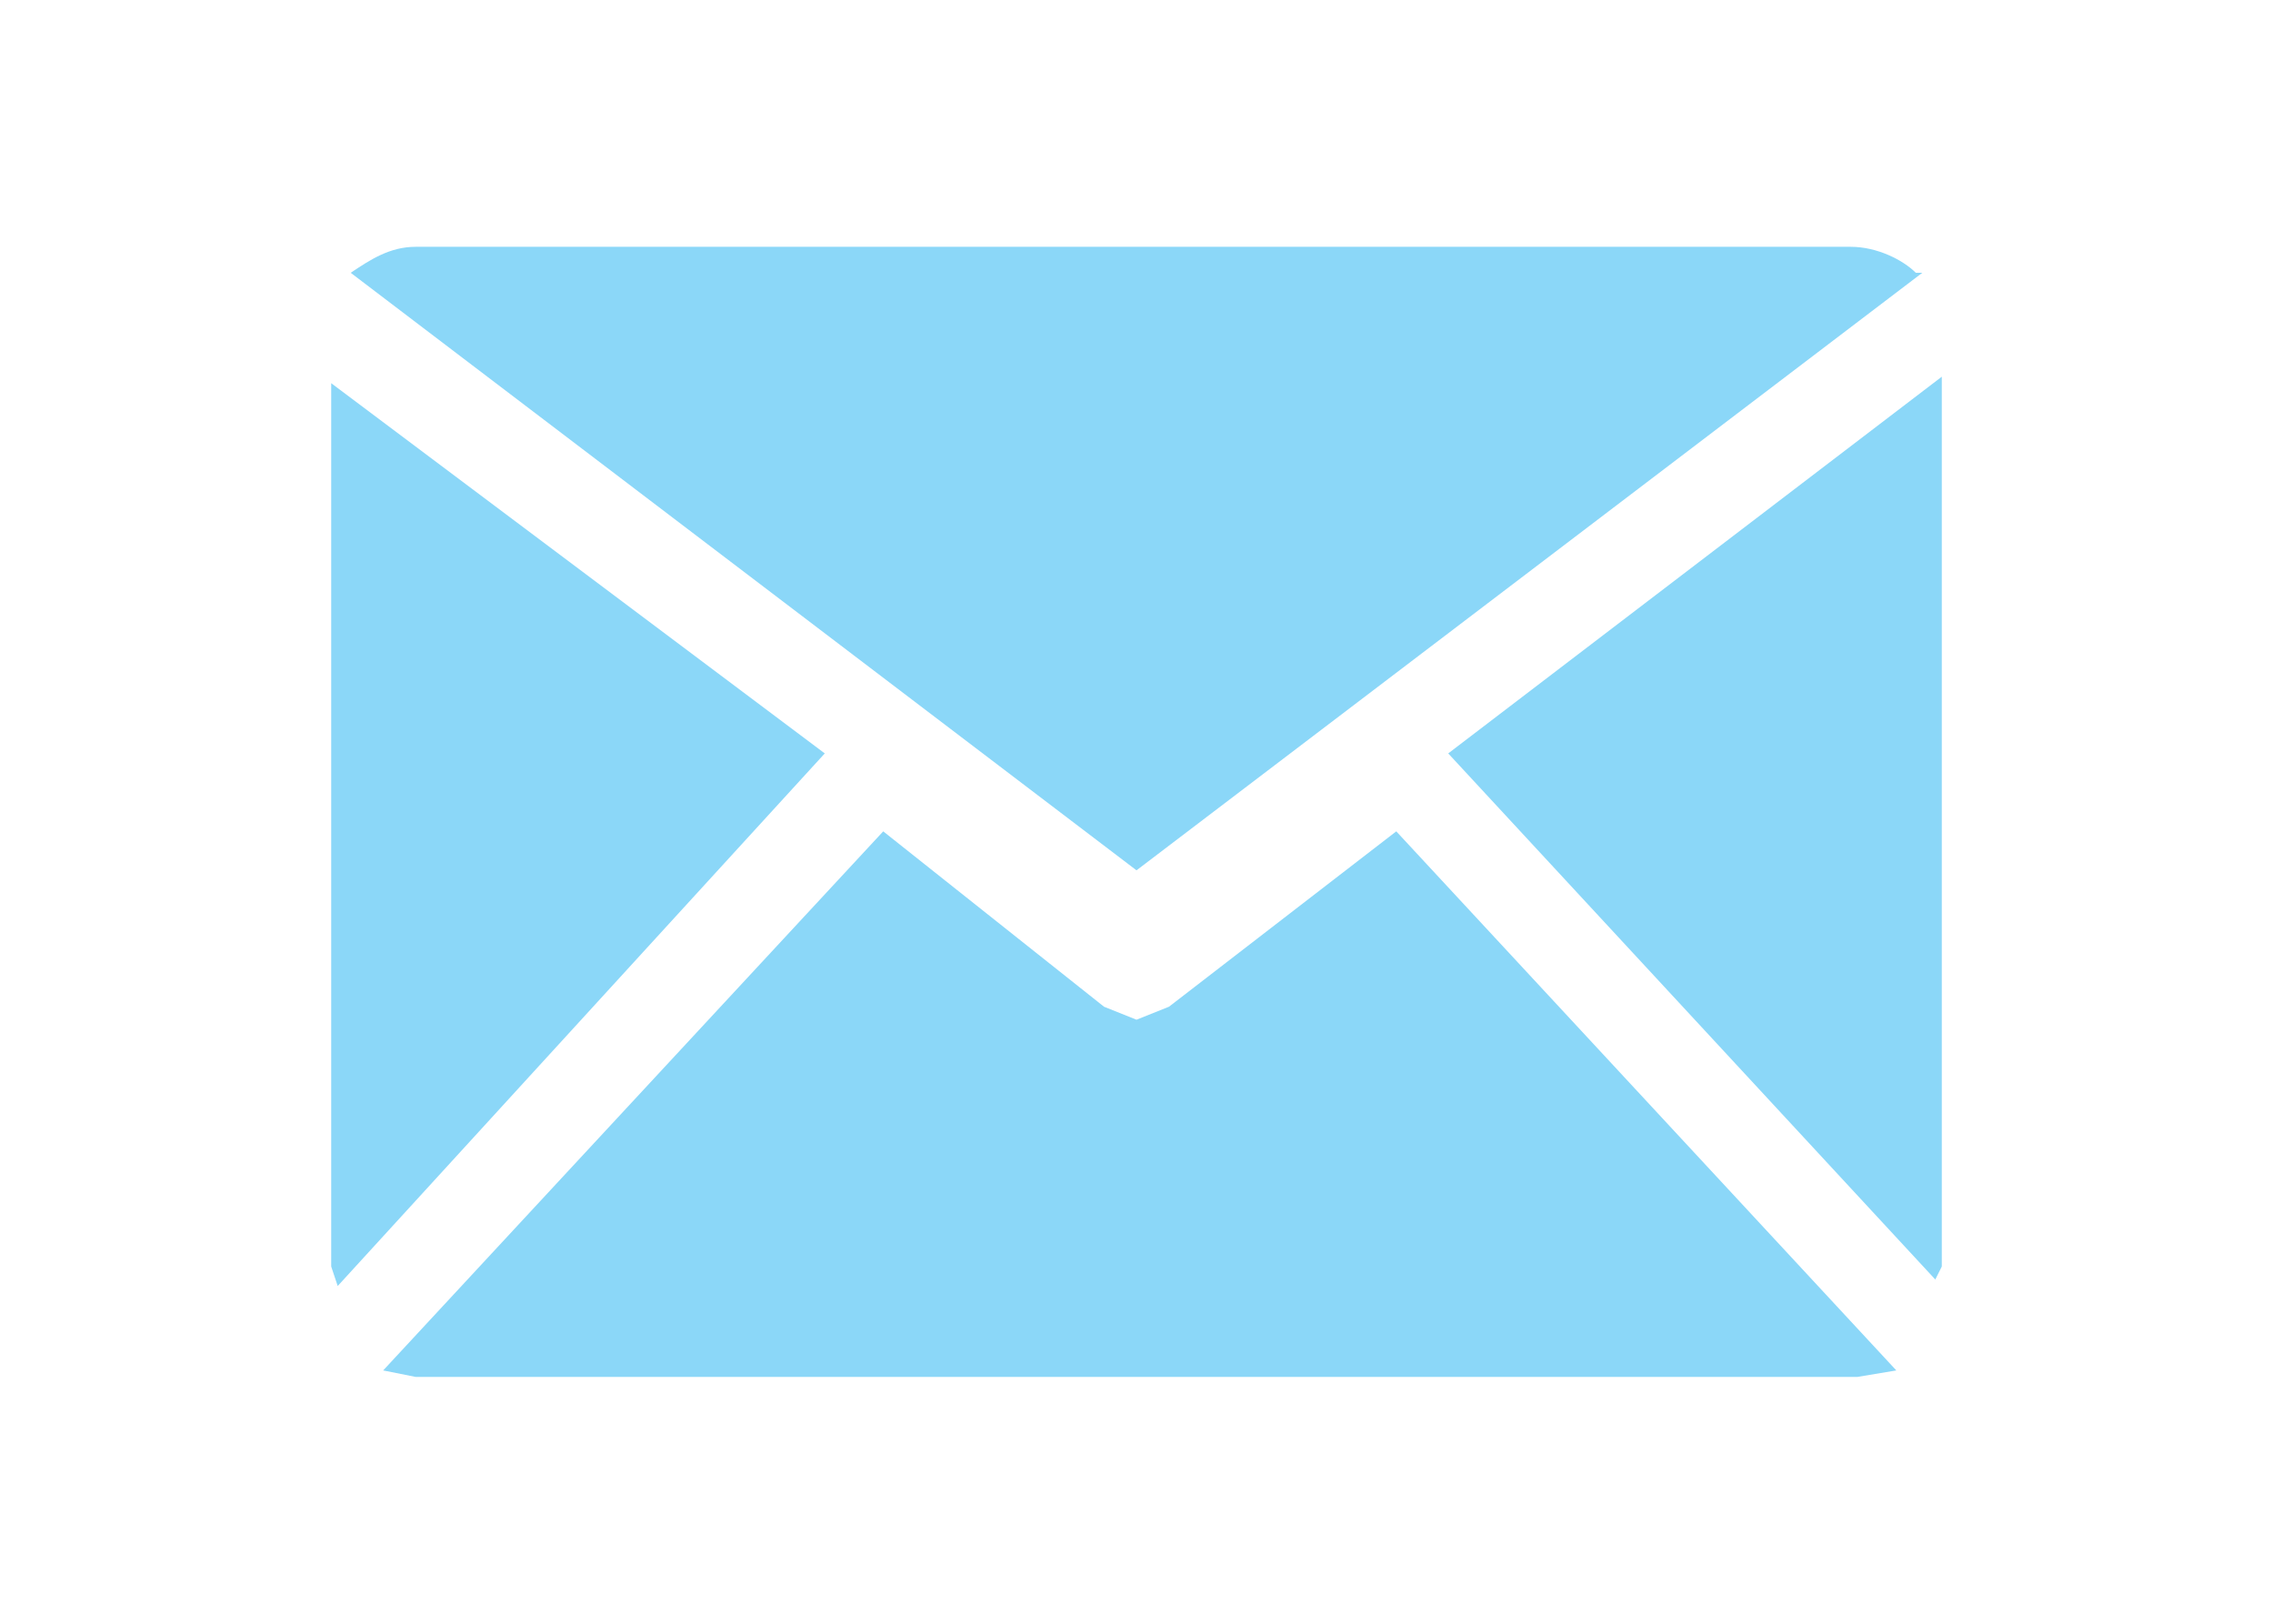
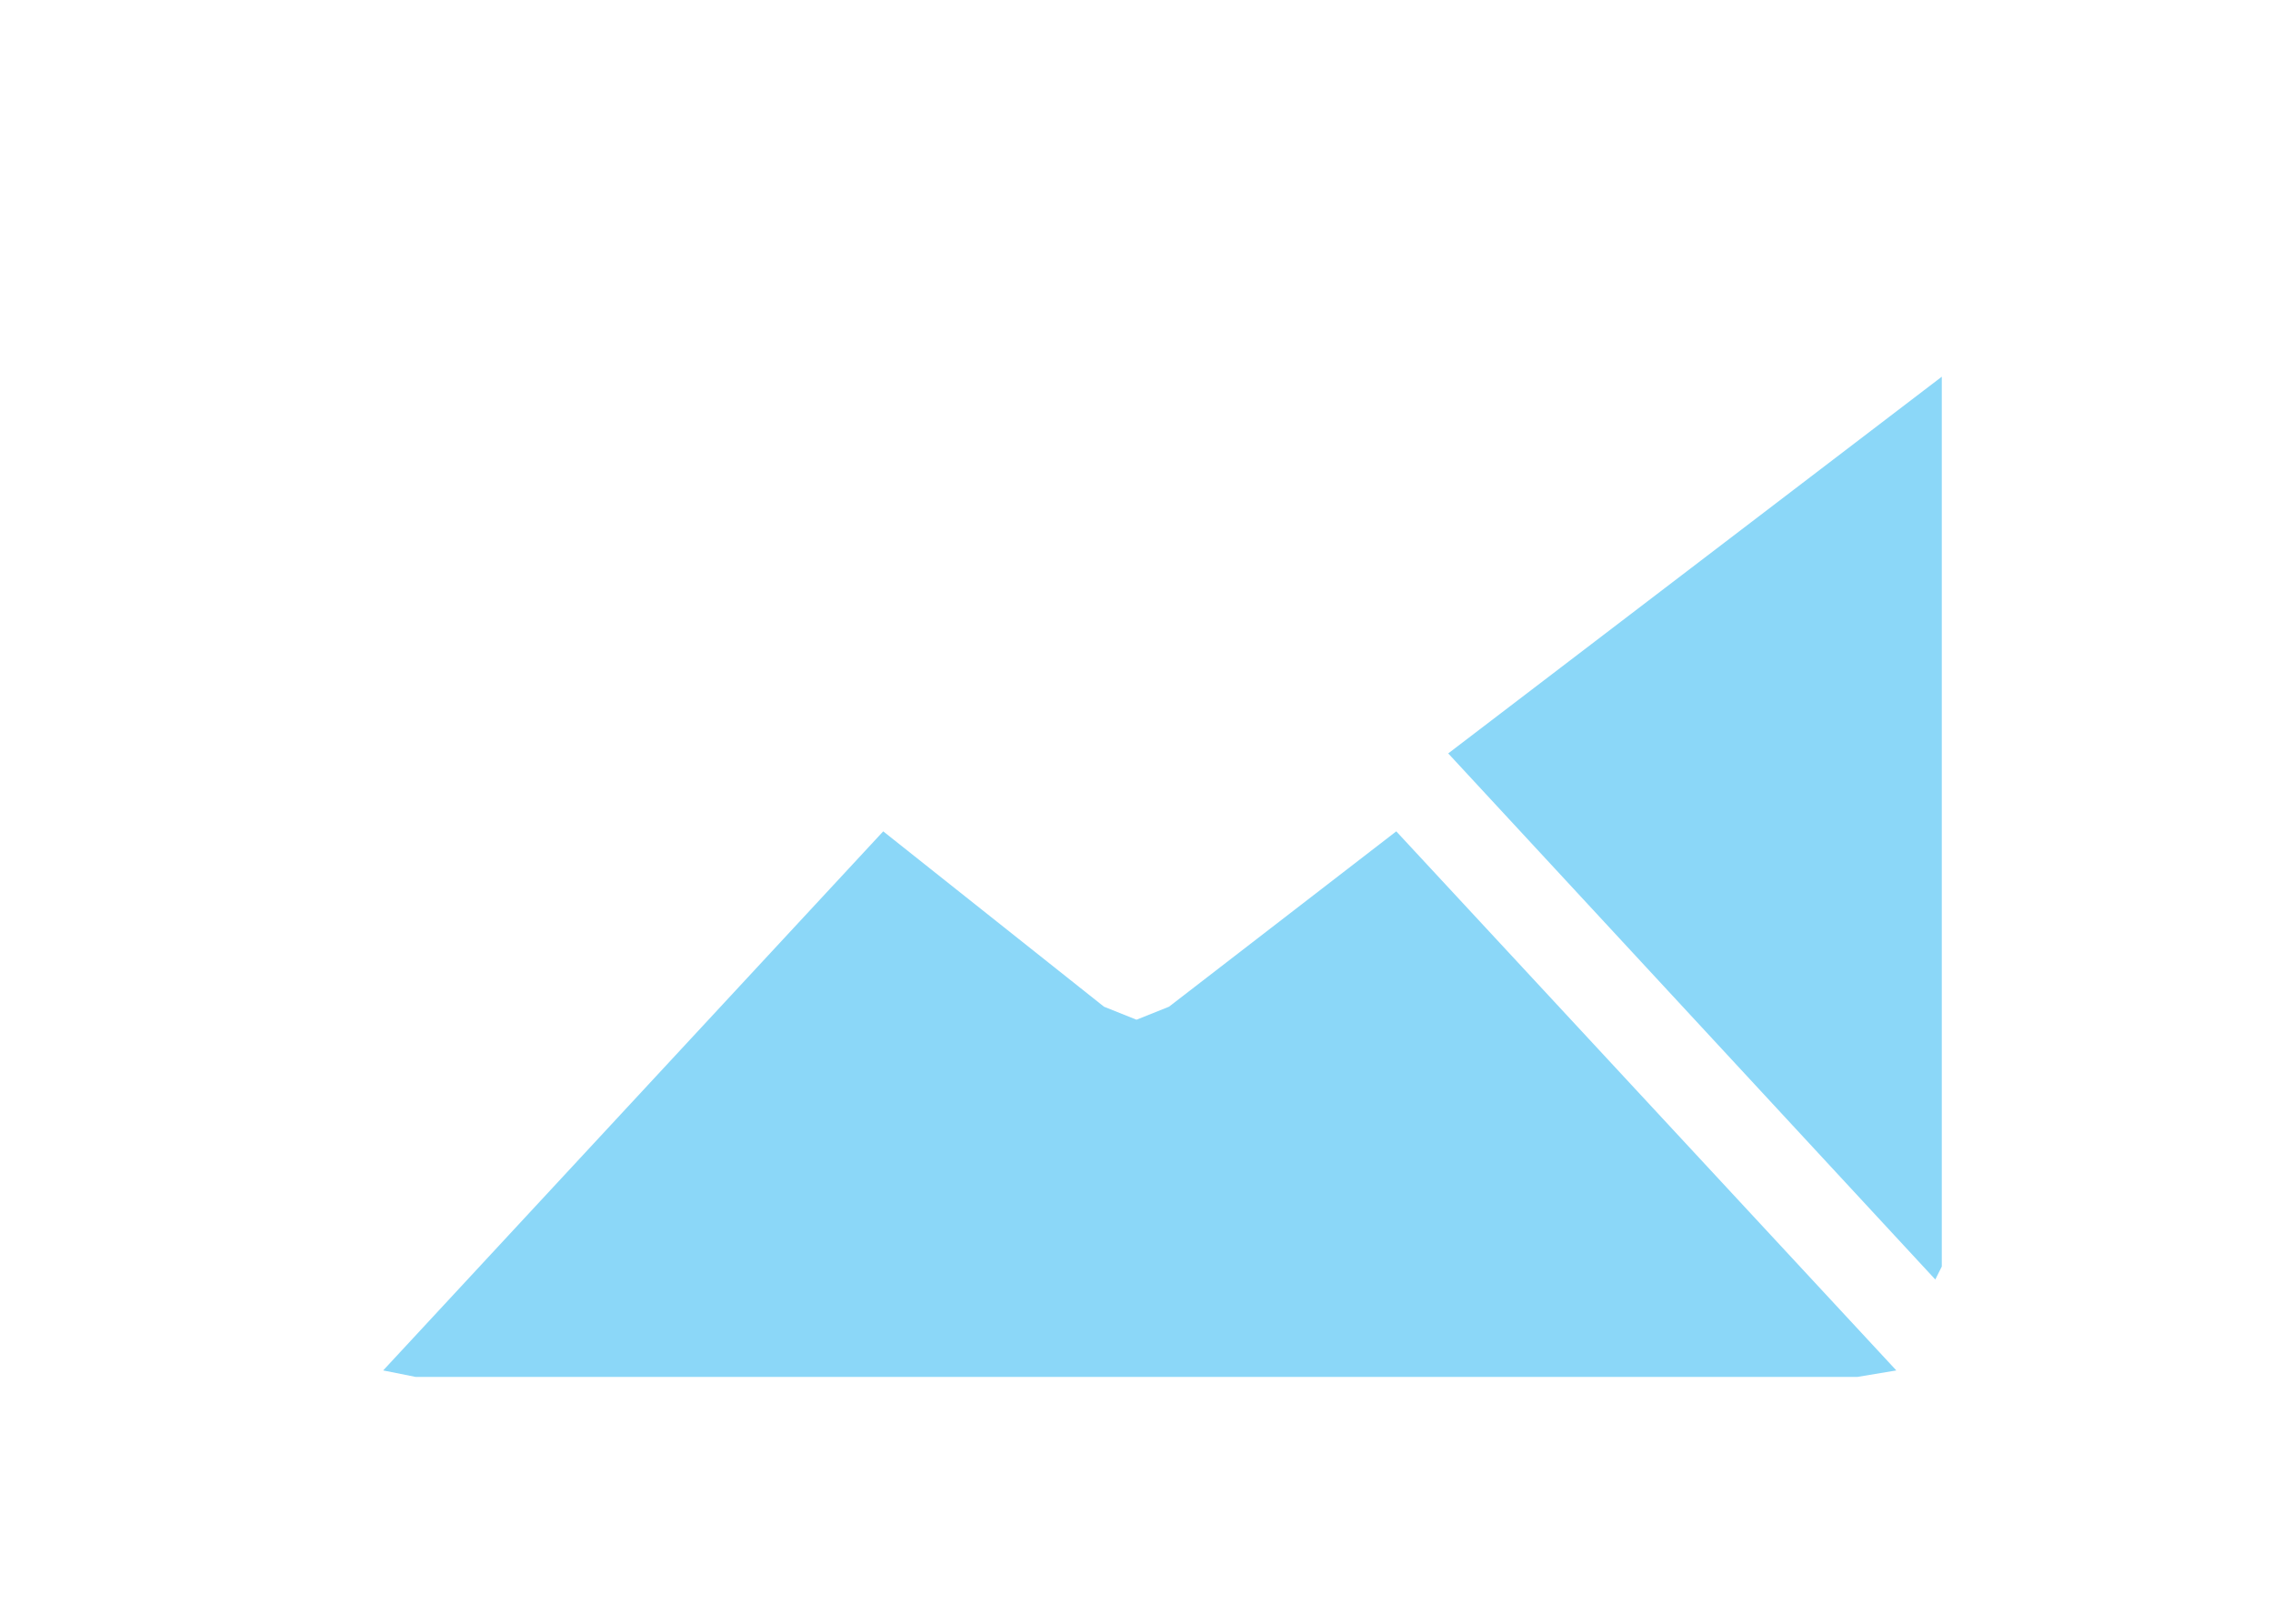
<svg xmlns="http://www.w3.org/2000/svg" id="Layer_1" data-name="Layer 1" version="1.1" viewBox="0 0 35 25">
  <defs>
    <style>
      .cls-1 {
        fill: #8bd7f8;
        stroke-width: 0px;
      }
    </style>
  </defs>
  <polygon class="cls-1" points="22.3 11.6 29.8 19.7 29.9 19.5 29.9 5.8 22.3 11.6" />
-   <path class="cls-1" d="M29.5,4.2c-.2-.2-.6-.4-1-.4H6.4c-.4,0-.7.2-1,.4l12.1,9.2,12.1-9.2Z" />
-   <polygon class="cls-1" points="5.1 5.9 5.1 19.5 5.2 19.8 12.7 11.6 5.1 5.9" />
  <polygon class="cls-1" points="18 15.5 17.5 15.7 17 15.5 13.6 12.8 5.9 21.1 6.4 21.2 28.6 21.2 29.2 21.1 21.5 12.8 18 15.5" />
</svg>